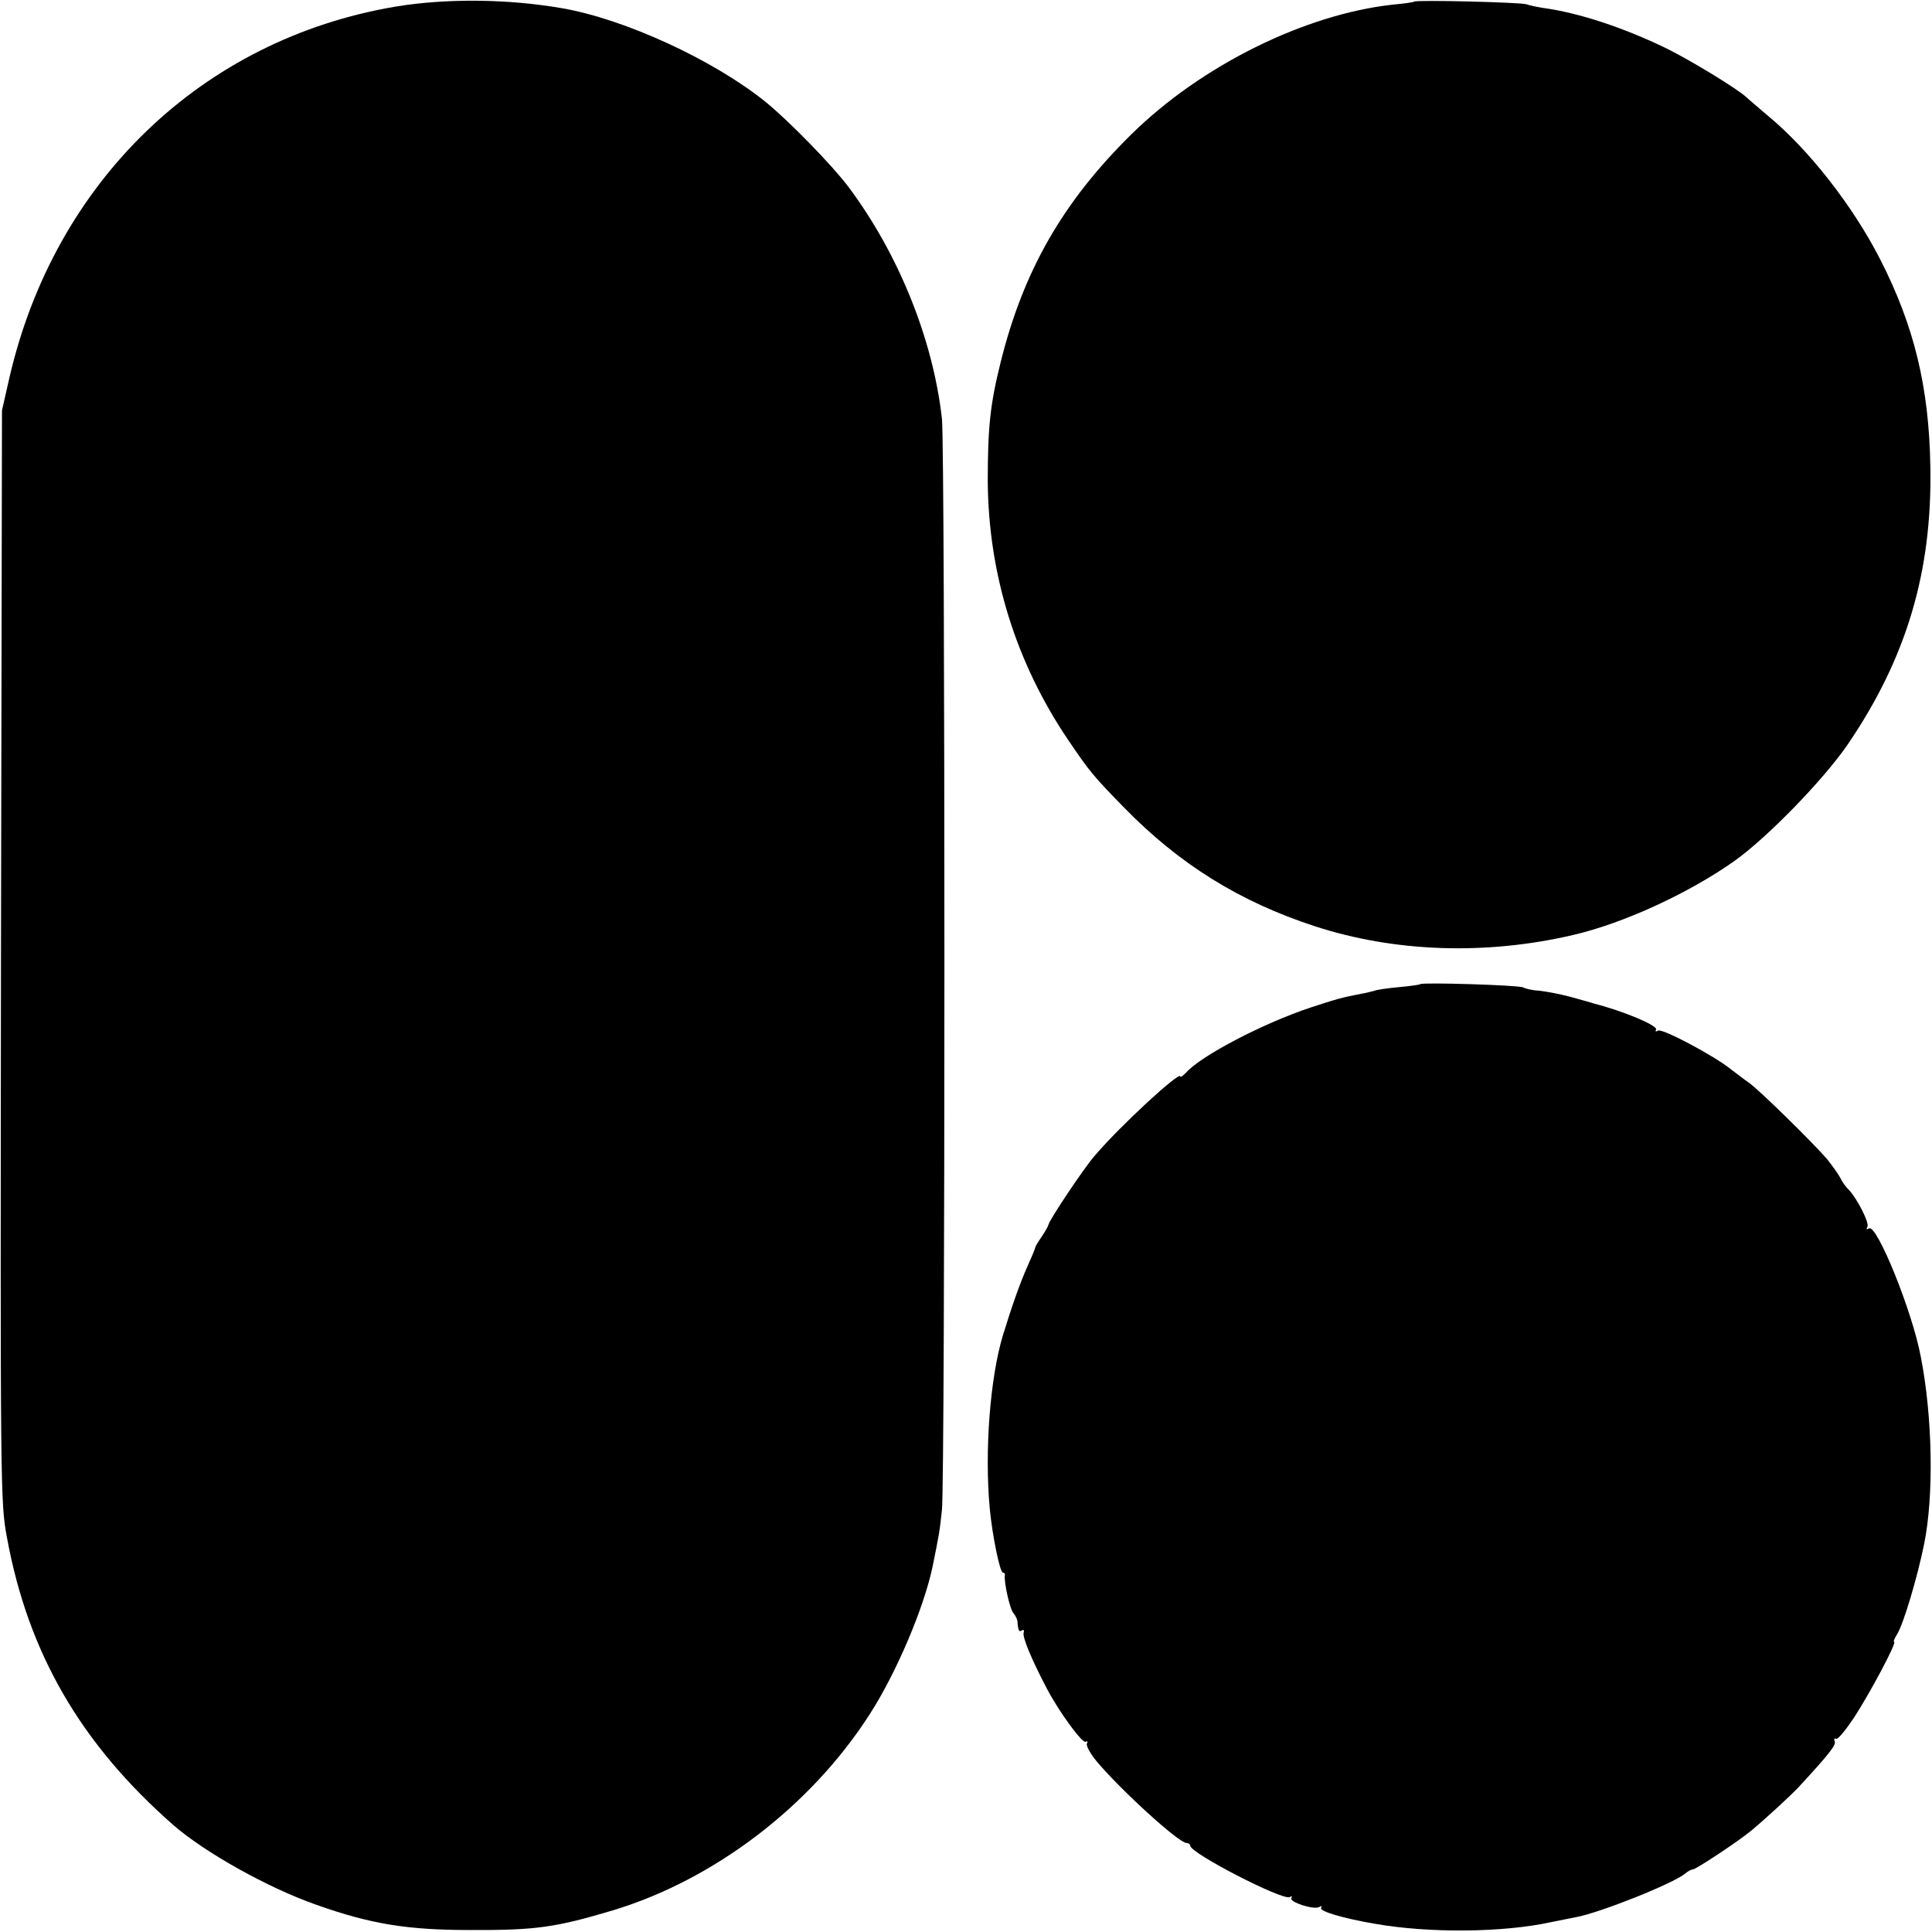
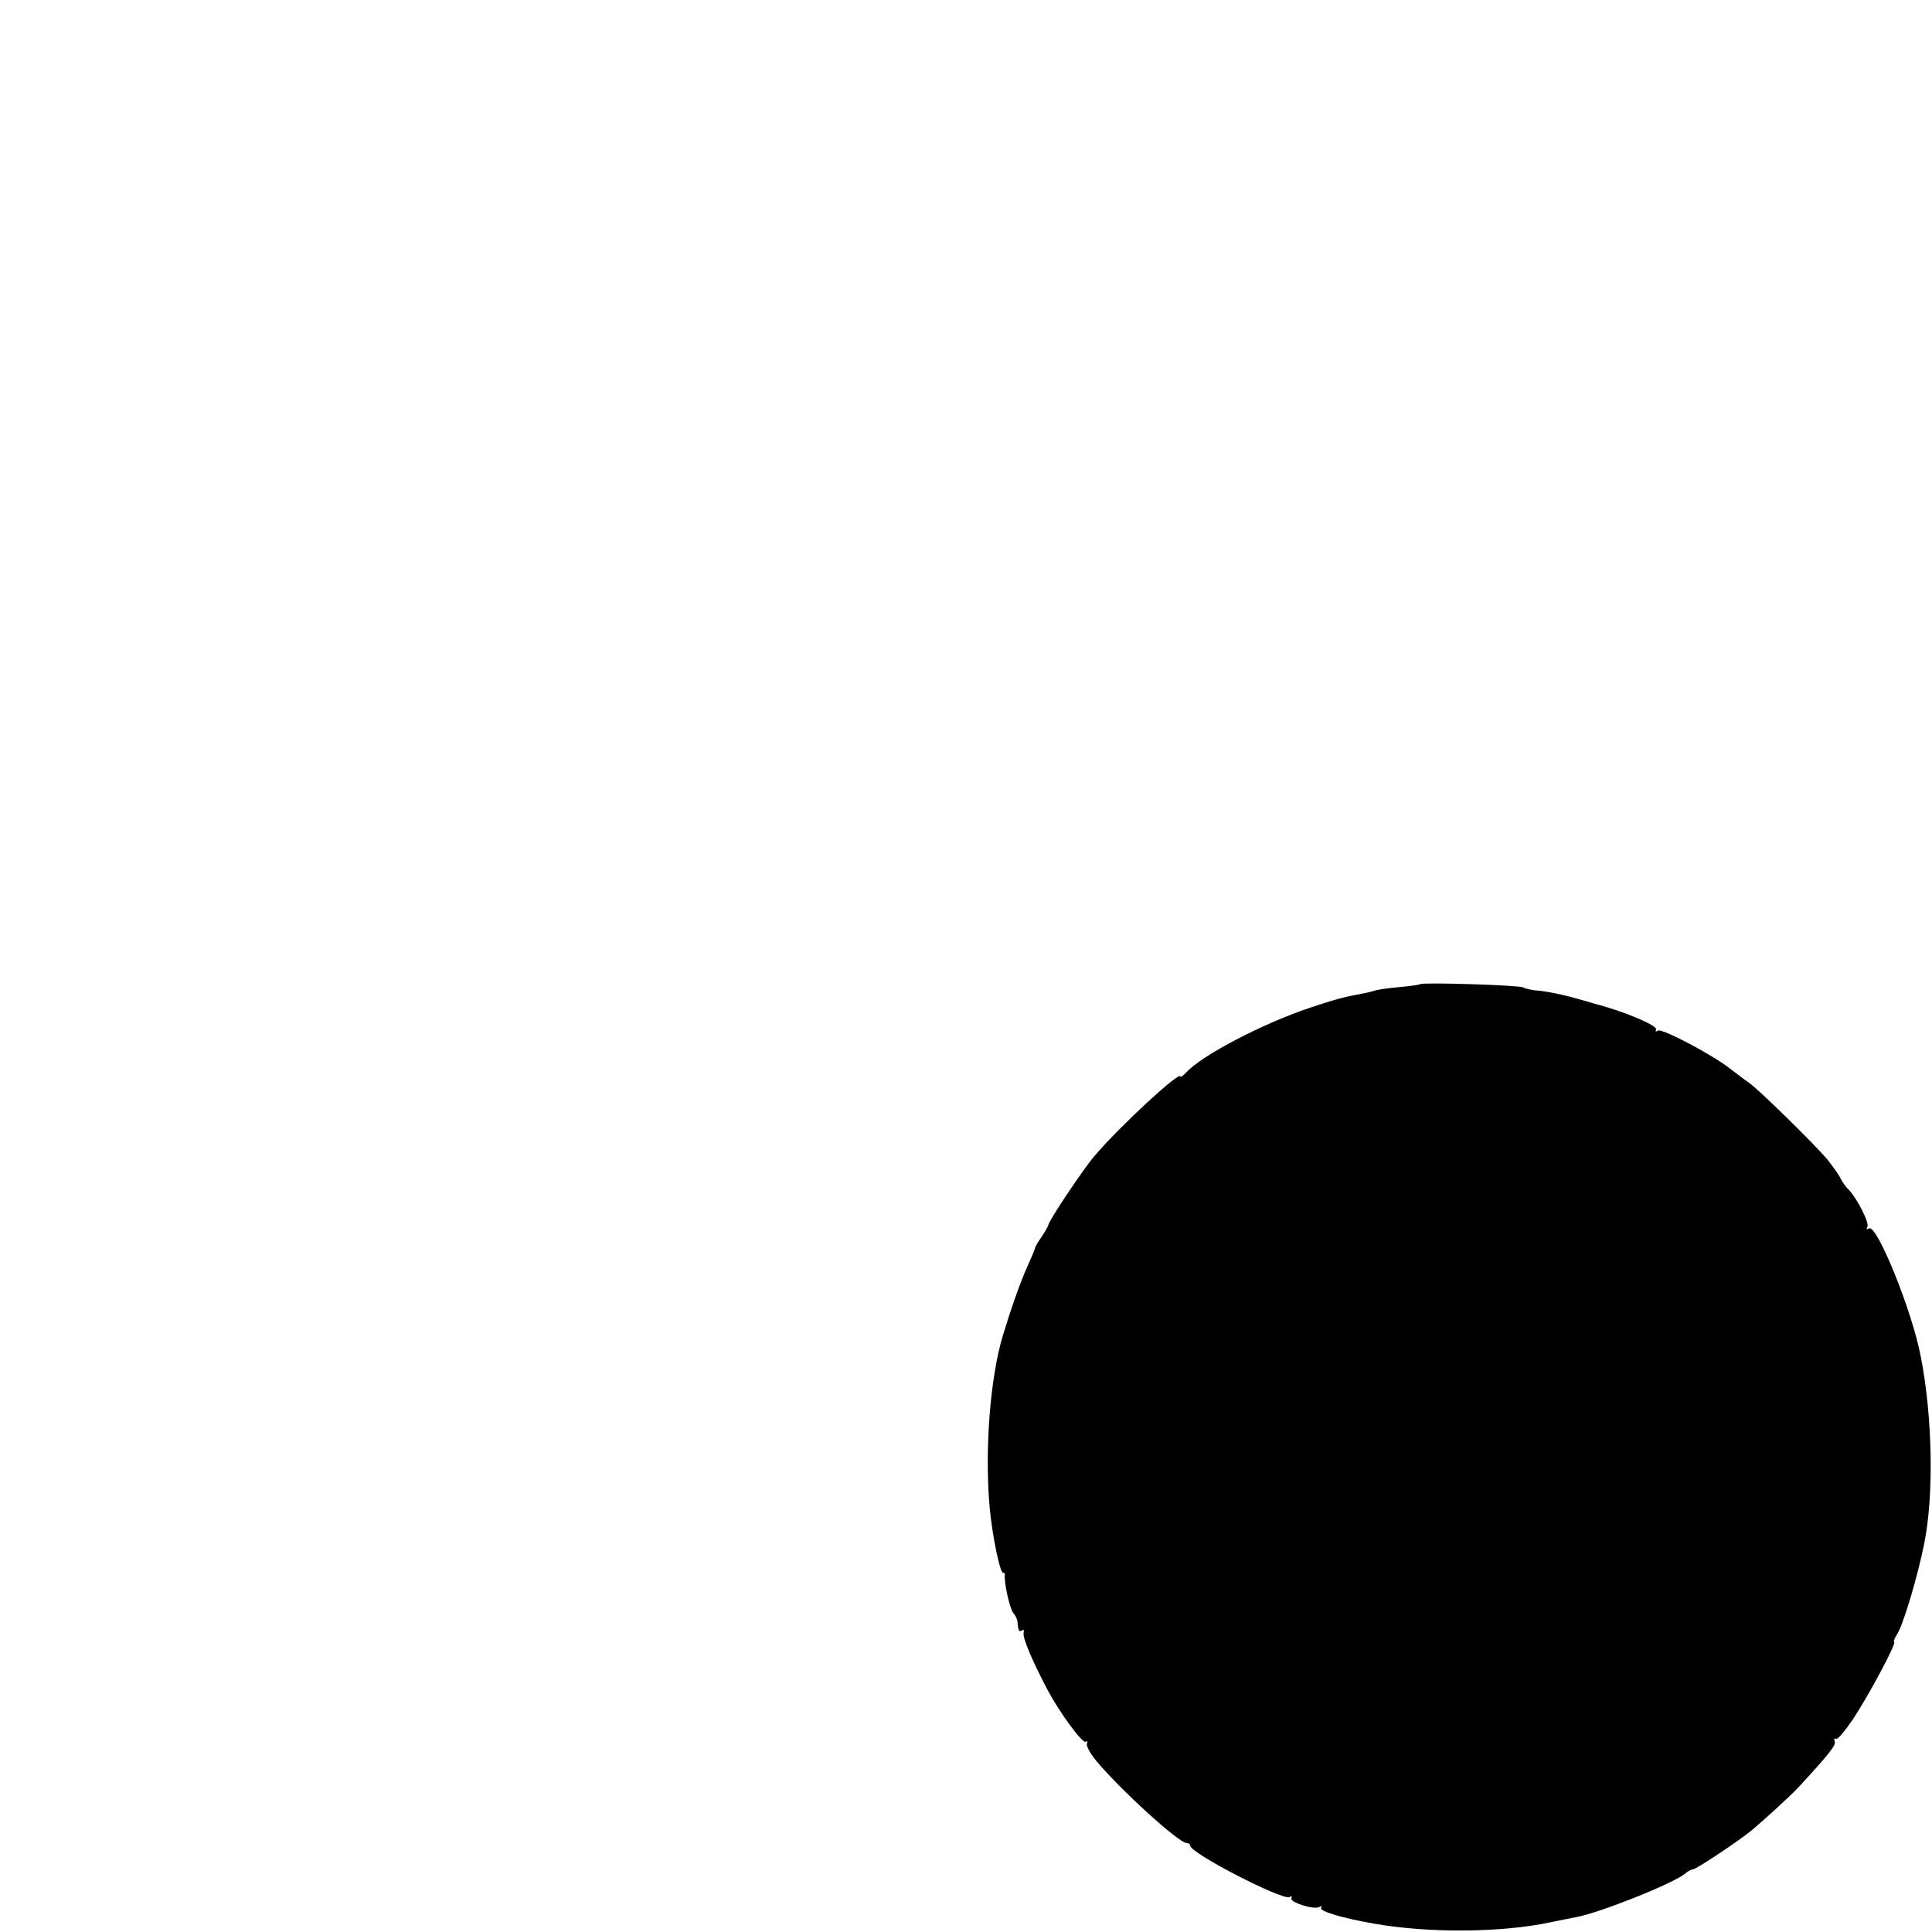
<svg xmlns="http://www.w3.org/2000/svg" version="1.0" width="586pt" height="586pt" viewBox="0 0 586 586" preserveAspectRatio="xMidYMid meet">
  <g transform="translate(0,586) scale(0.1,-0.1)" fill="#000000" stroke="none">
-     <path d="M1200 5840 c-587 -99 -1035 -530 -1172 -1128 l-22 -97 -3 -1655 c-2 -1611 -2 -1658 18 -1763 64 -350 223 -625 504 -872 95 -83 287 -191 436 -243 164 -58 275 -76 464 -76 201 -1 261 8 435 60 307 93 599 316 777 593 81 125 166 325 192 451 19 94 21 103 28 170 10 85 10 3225 0 3310 -27 242 -133 503 -285 705 -49 65 -181 200 -250 256 -159 128 -427 251 -617 284 -167 29 -353 30 -505 5z" />
-     <path d="M4289 5855 c-2 -2 -31 -6 -64 -9 -266 -29 -581 -184 -794 -394 -207 -204 -327 -413 -396 -691 -32 -128 -39 -200 -39 -361 2 -281 85 -550 245 -786 63 -93 75 -108 169 -204 167 -171 350 -285 577 -359 241 -79 519 -89 784 -27 152 35 350 126 489 224 100 71 269 245 343 352 179 262 258 525 252 845 -4 241 -49 427 -153 630 -83 162 -217 333 -341 435 -29 25 -59 50 -65 56 -27 25 -168 111 -241 147 -130 63 -265 108 -375 123 -19 3 -42 8 -50 11 -16 6 -335 14 -341 8z" />
    <path d="M4308 2875 c-2 -2 -31 -6 -64 -9 -34 -3 -68 -8 -75 -11 -8 -2 -25 -7 -39 -9 -58 -11 -79 -17 -155 -42 -142 -47 -332 -146 -377 -197 -10 -10 -18 -16 -18 -12 0 18 -182 -149 -260 -241 -31 -35 -138 -195 -140 -209 -1 -5 -11 -22 -21 -37 -10 -14 -19 -29 -19 -32 0 -3 -11 -29 -24 -58 -22 -49 -48 -123 -74 -208 -39 -129 -56 -351 -40 -525 8 -84 31 -195 40 -195 4 0 7 -3 6 -7 -4 -18 15 -105 26 -116 6 -7 11 -18 12 -24 2 -30 5 -34 14 -28 5 3 7 0 5 -7 -5 -12 24 -82 72 -173 36 -68 106 -164 116 -158 5 3 7 1 4 -5 -4 -5 9 -30 29 -54 71 -85 249 -248 273 -248 6 0 11 -4 11 -8 0 -23 282 -168 302 -156 6 4 8 3 5 -3 -8 -12 69 -37 85 -27 6 4 8 3 5 -3 -6 -10 69 -32 163 -48 165 -29 389 -27 535 5 28 6 61 12 75 15 72 13 295 102 331 132 8 7 19 13 24 13 9 0 136 84 175 116 40 33 122 108 146 134 95 103 113 127 109 138 -3 7 -1 11 4 8 5 -3 28 25 53 62 48 73 133 232 123 232 -3 0 1 10 9 23 19 29 62 174 82 273 30 146 26 386 -10 569 -26 139 -134 404 -157 389 -8 -4 -9 -3 -5 5 7 11 -31 86 -57 113 -8 7 -20 24 -26 37 -7 13 -25 37 -39 55 -43 50 -205 209 -236 231 -16 11 -40 30 -55 41 -50 41 -210 126 -222 118 -7 -4 -9 -3 -6 3 7 12 -101 57 -188 79 -5 2 -37 11 -70 20 -33 9 -76 17 -96 19 -20 1 -42 6 -49 10 -11 7 -305 16 -312 10z" />
  </g>
</svg>